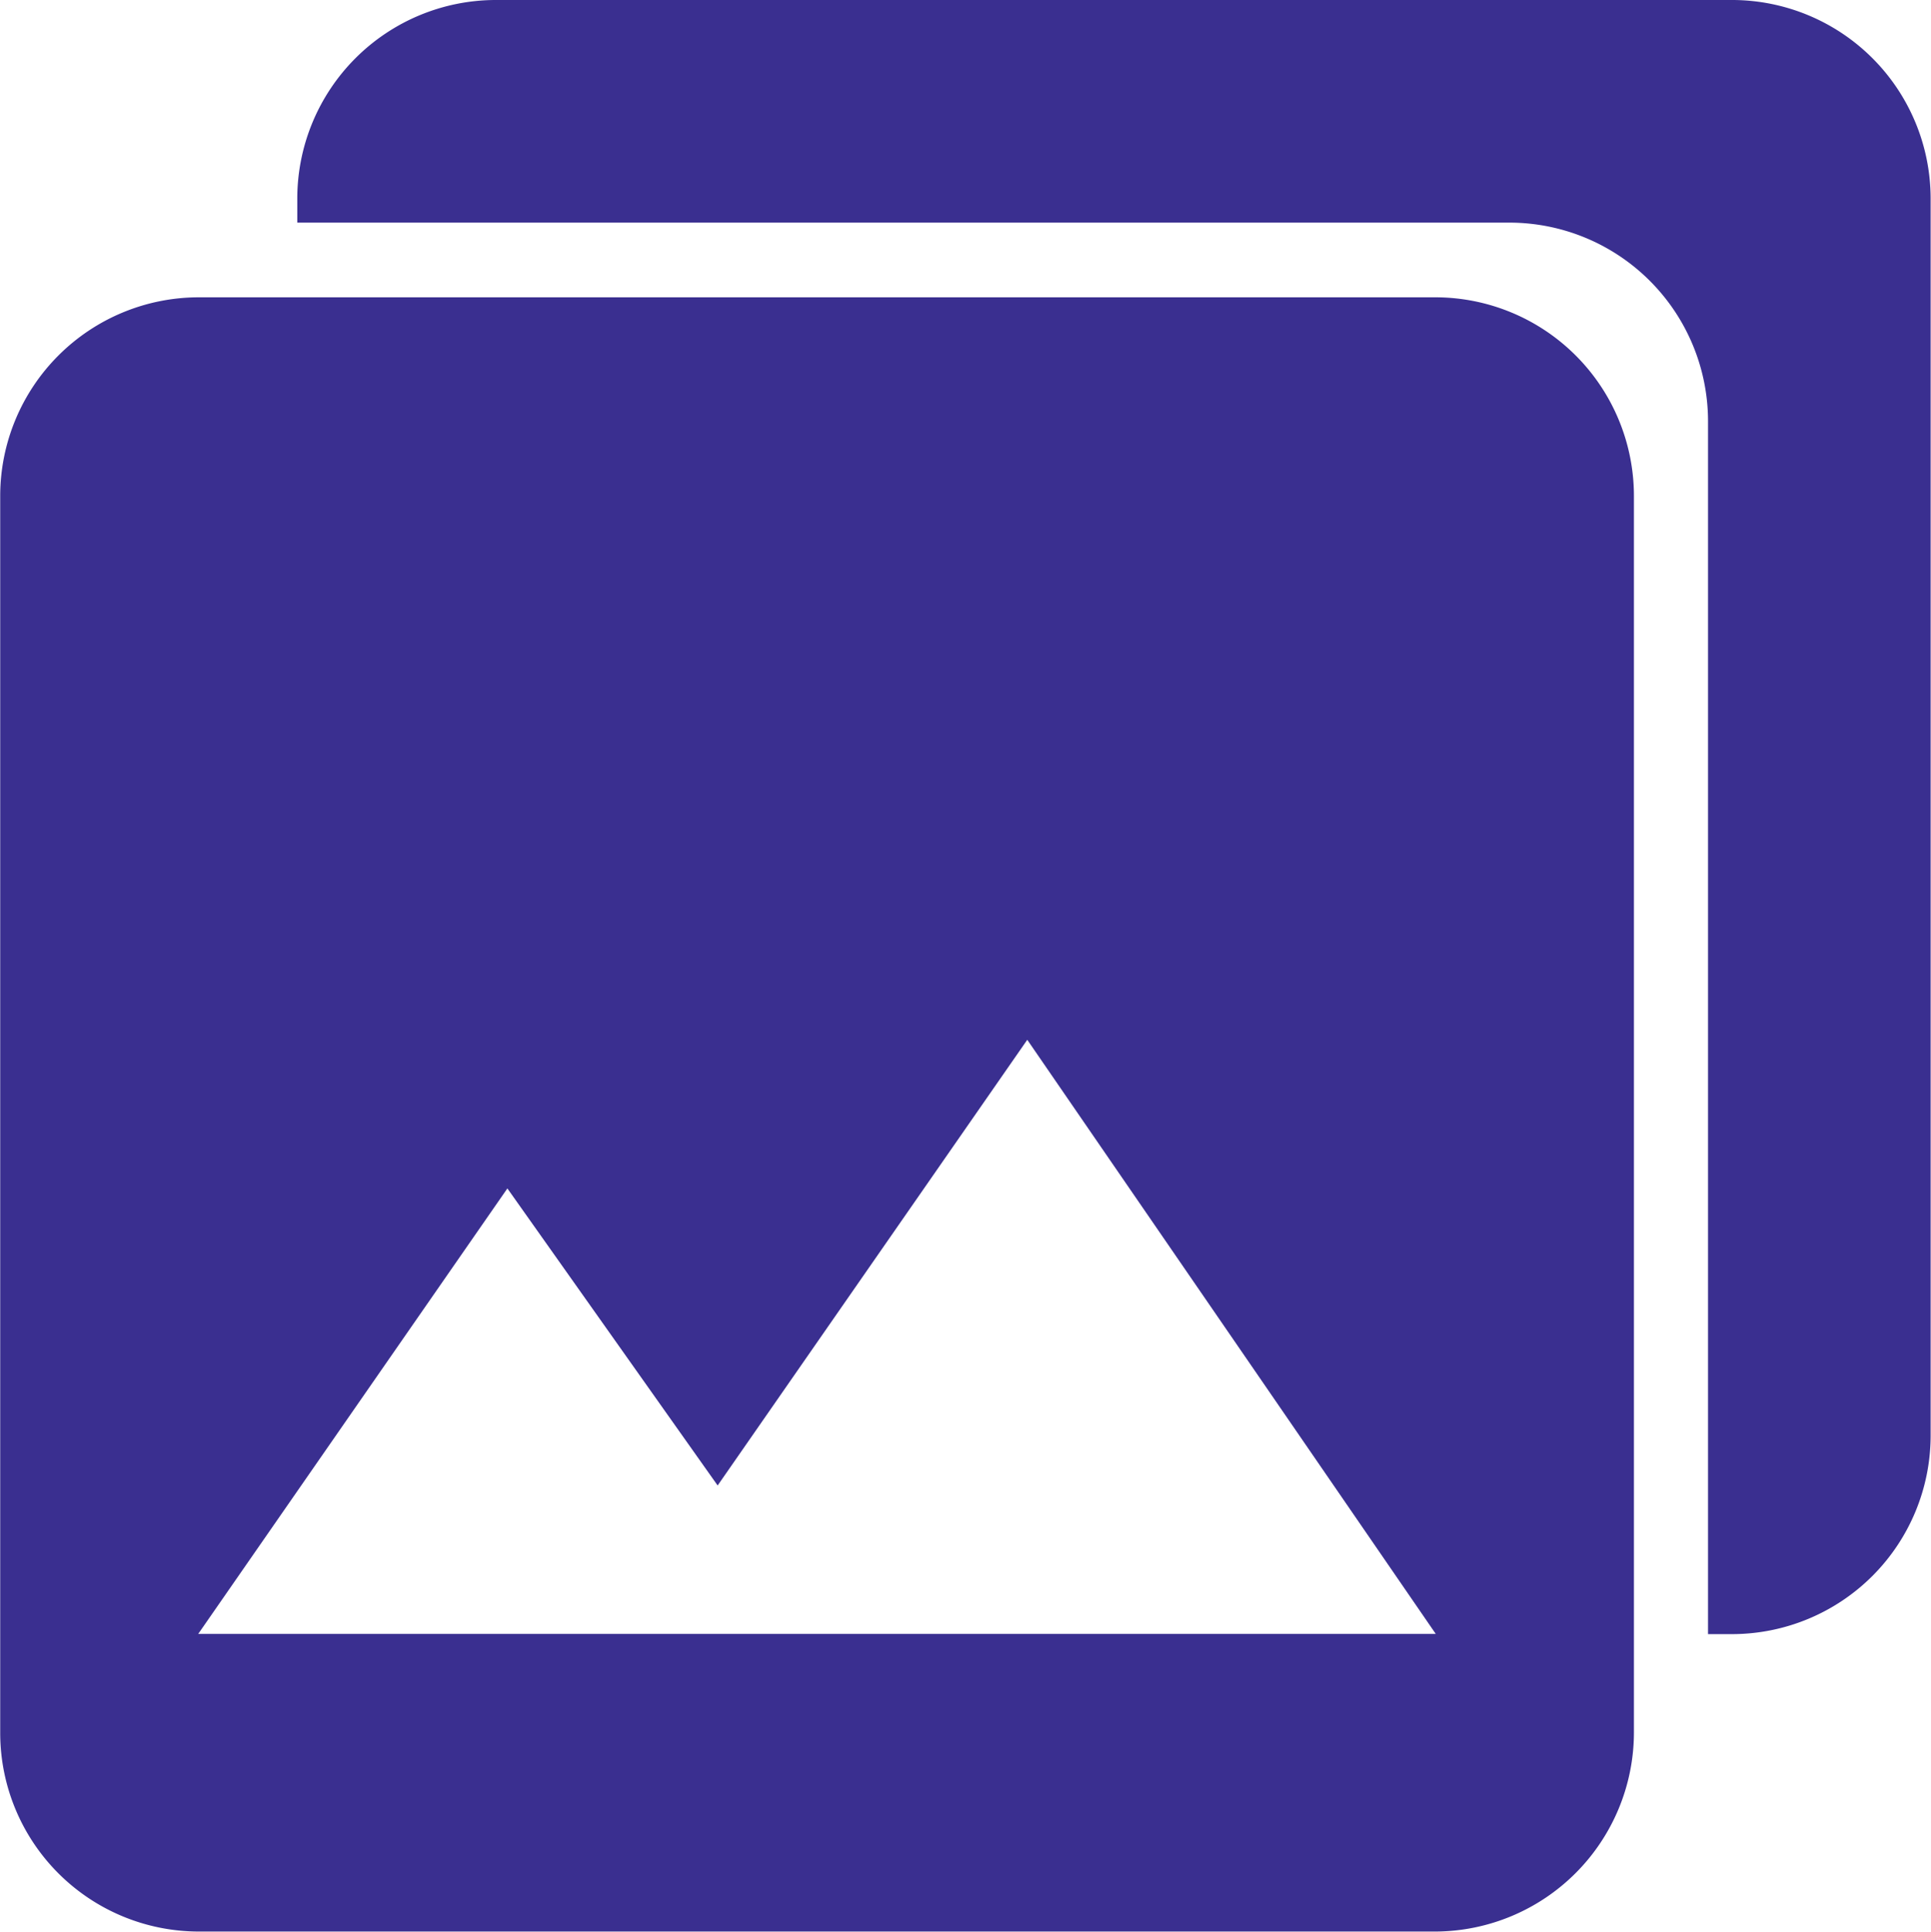
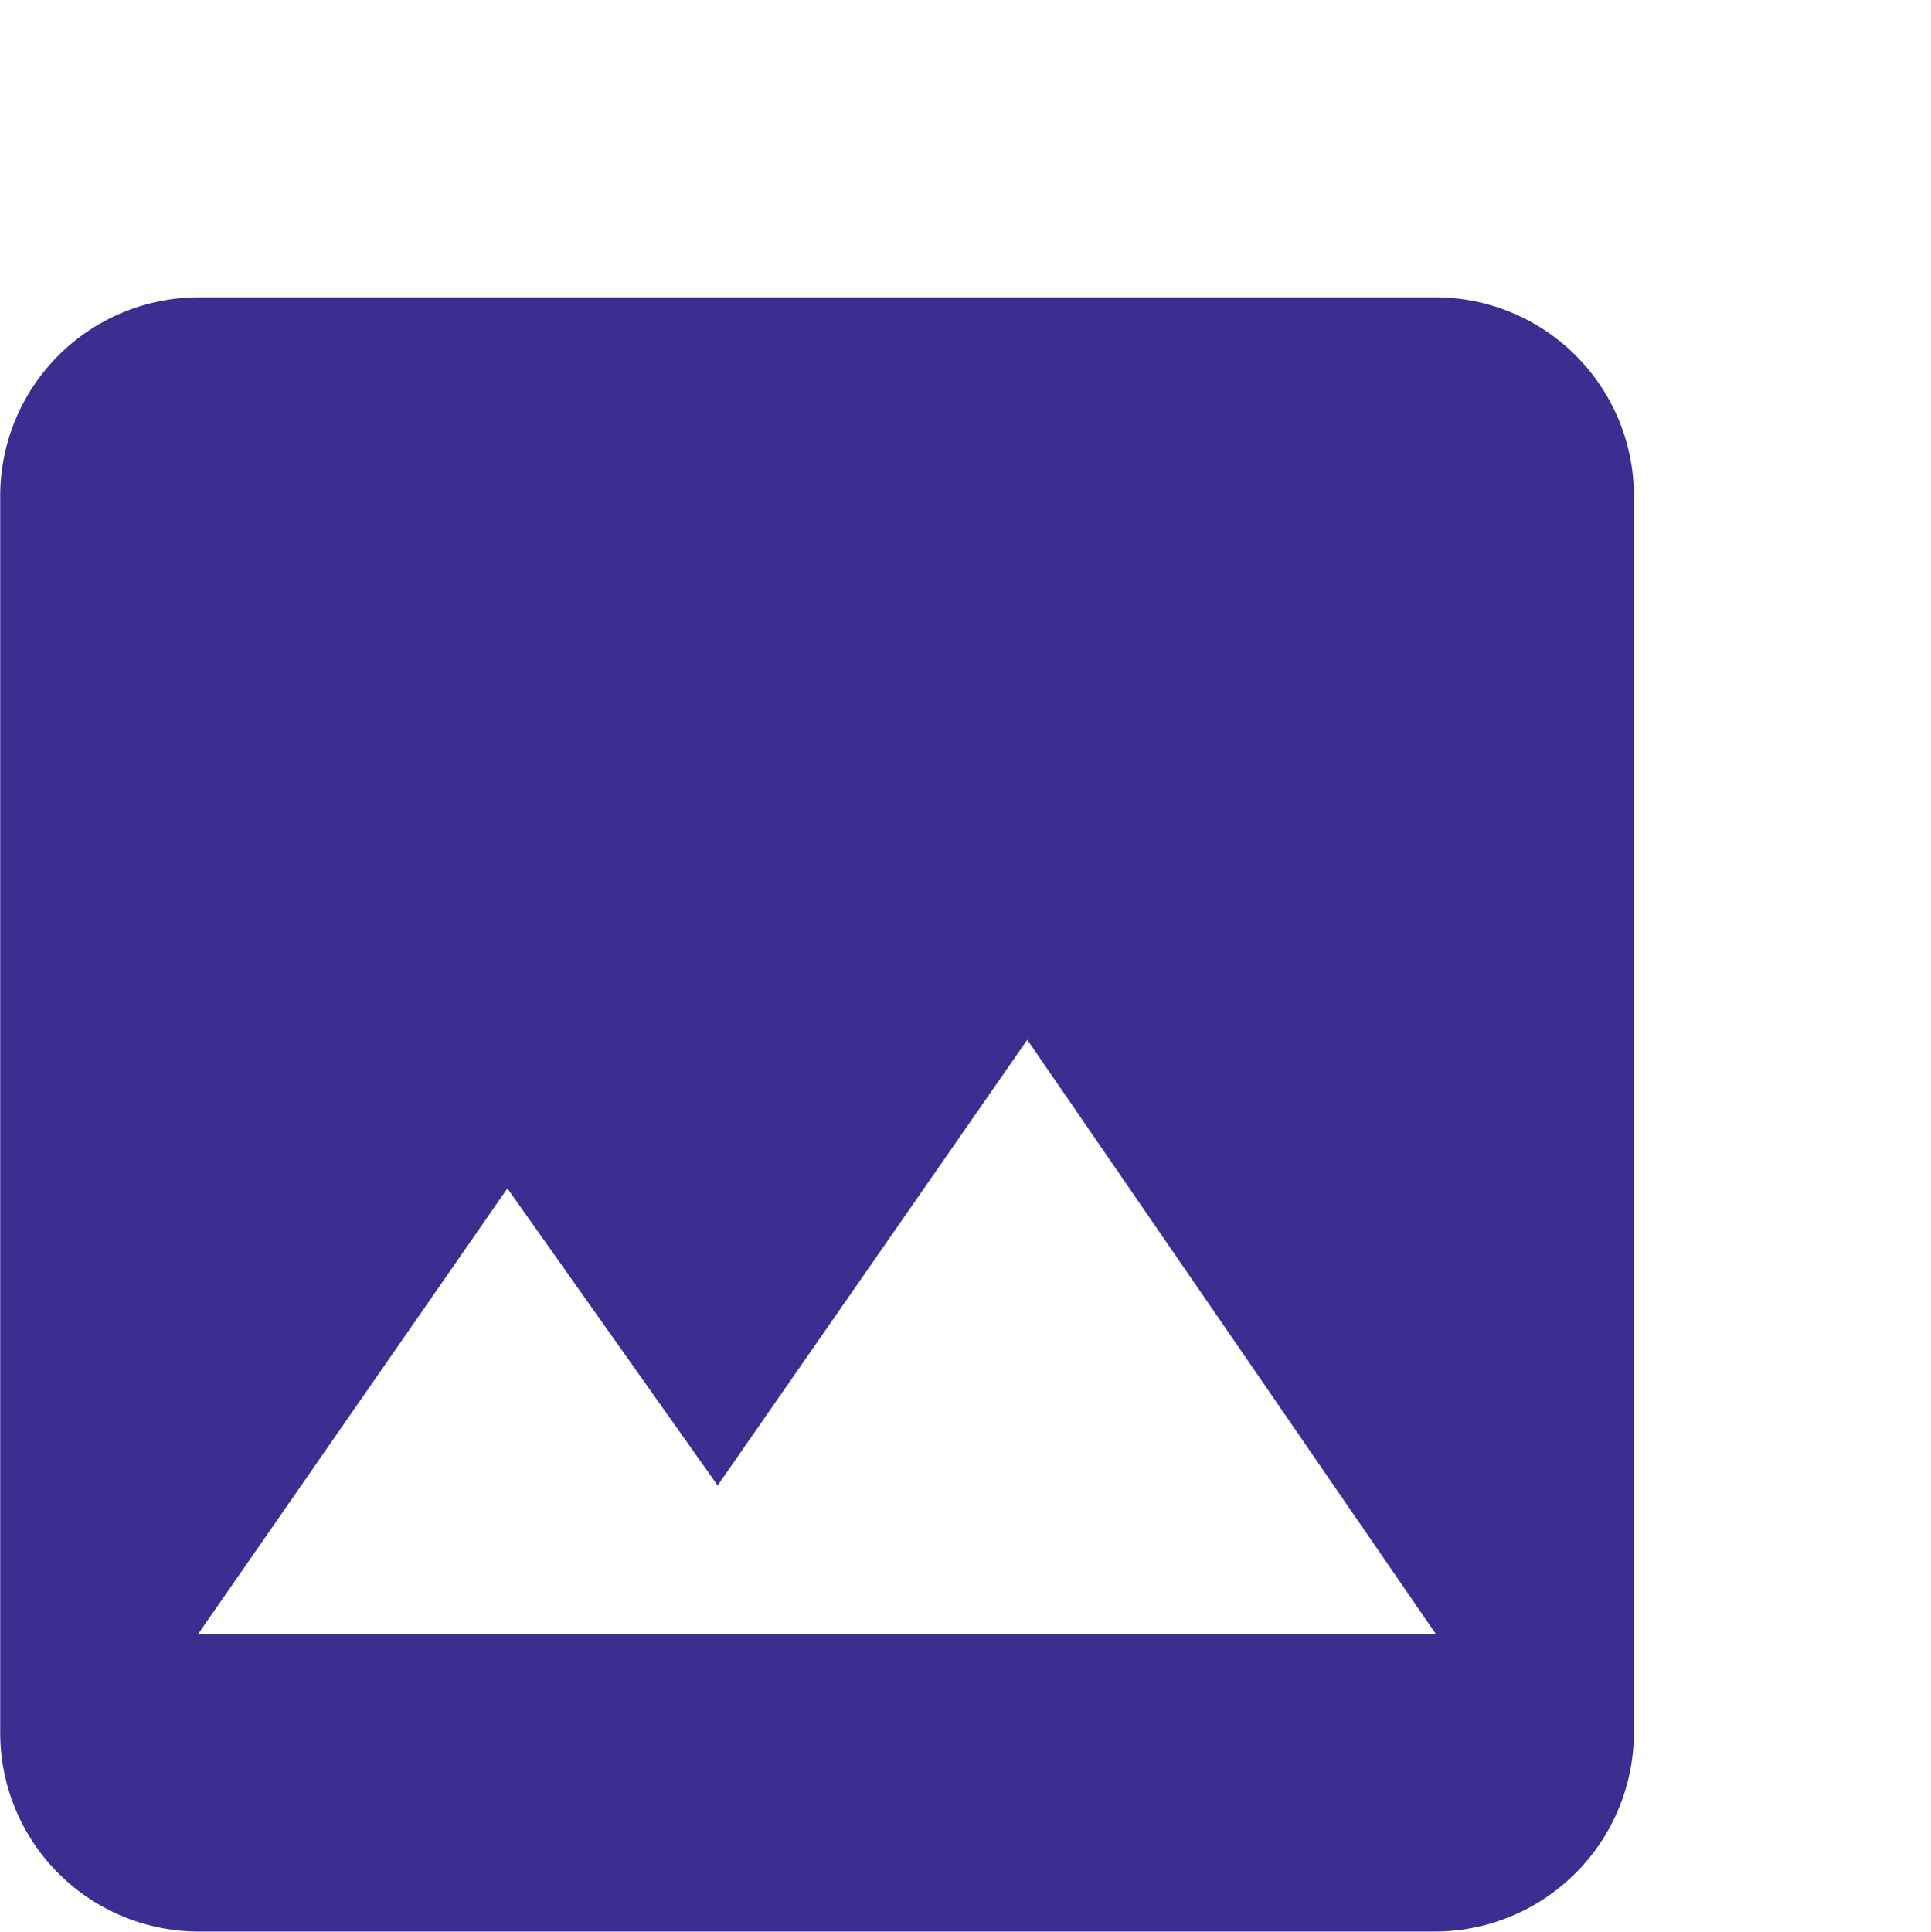
<svg xmlns="http://www.w3.org/2000/svg" width="37.057" height="37.066" viewBox="0 0 37.057 37.066">
  <g transform="translate(-3.375 -3.375)">
    <path d="M34.731,35.428V11.679a3.813,3.813,0,0,0-3.8-3.8H7.179a3.813,3.813,0,0,0-3.8,3.8V35.437a3.813,3.813,0,0,0,3.8,3.8H30.937A3.825,3.825,0,0,0,34.731,35.428ZM13.112,24.978l4.035,5.7,5.942-8.552,7.839,11.4H7.179Z" transform="translate(0 1.201)" fill="#3a2f90" />
-     <path d="M35.428,3.375H11.679a3.813,3.813,0,0,0-3.8,3.8v.472H31.152a3.813,3.813,0,0,1,3.8,3.8V34.731h.472a3.813,3.813,0,0,0,3.8-3.8V7.179A3.813,3.813,0,0,0,35.428,3.375Z" transform="translate(1.201 0)" fill="#3a2f90" />
  </g>
</svg>